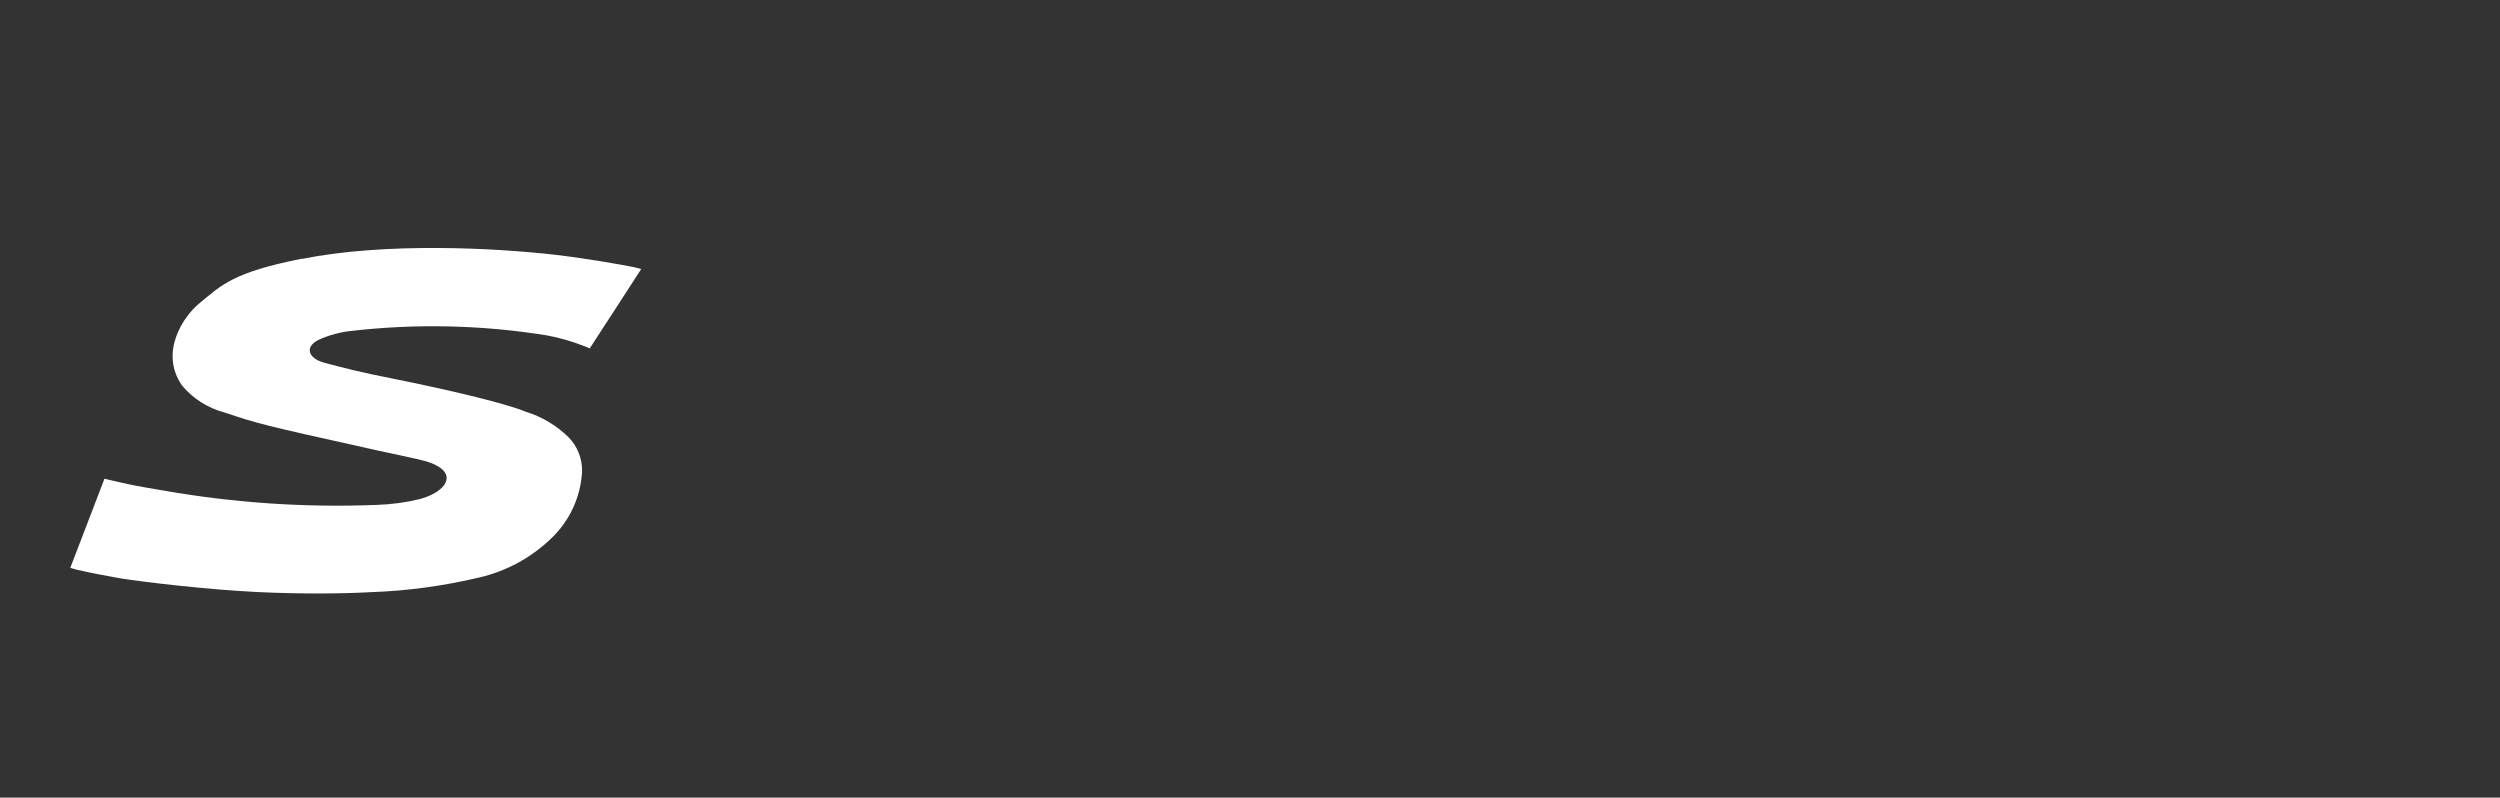
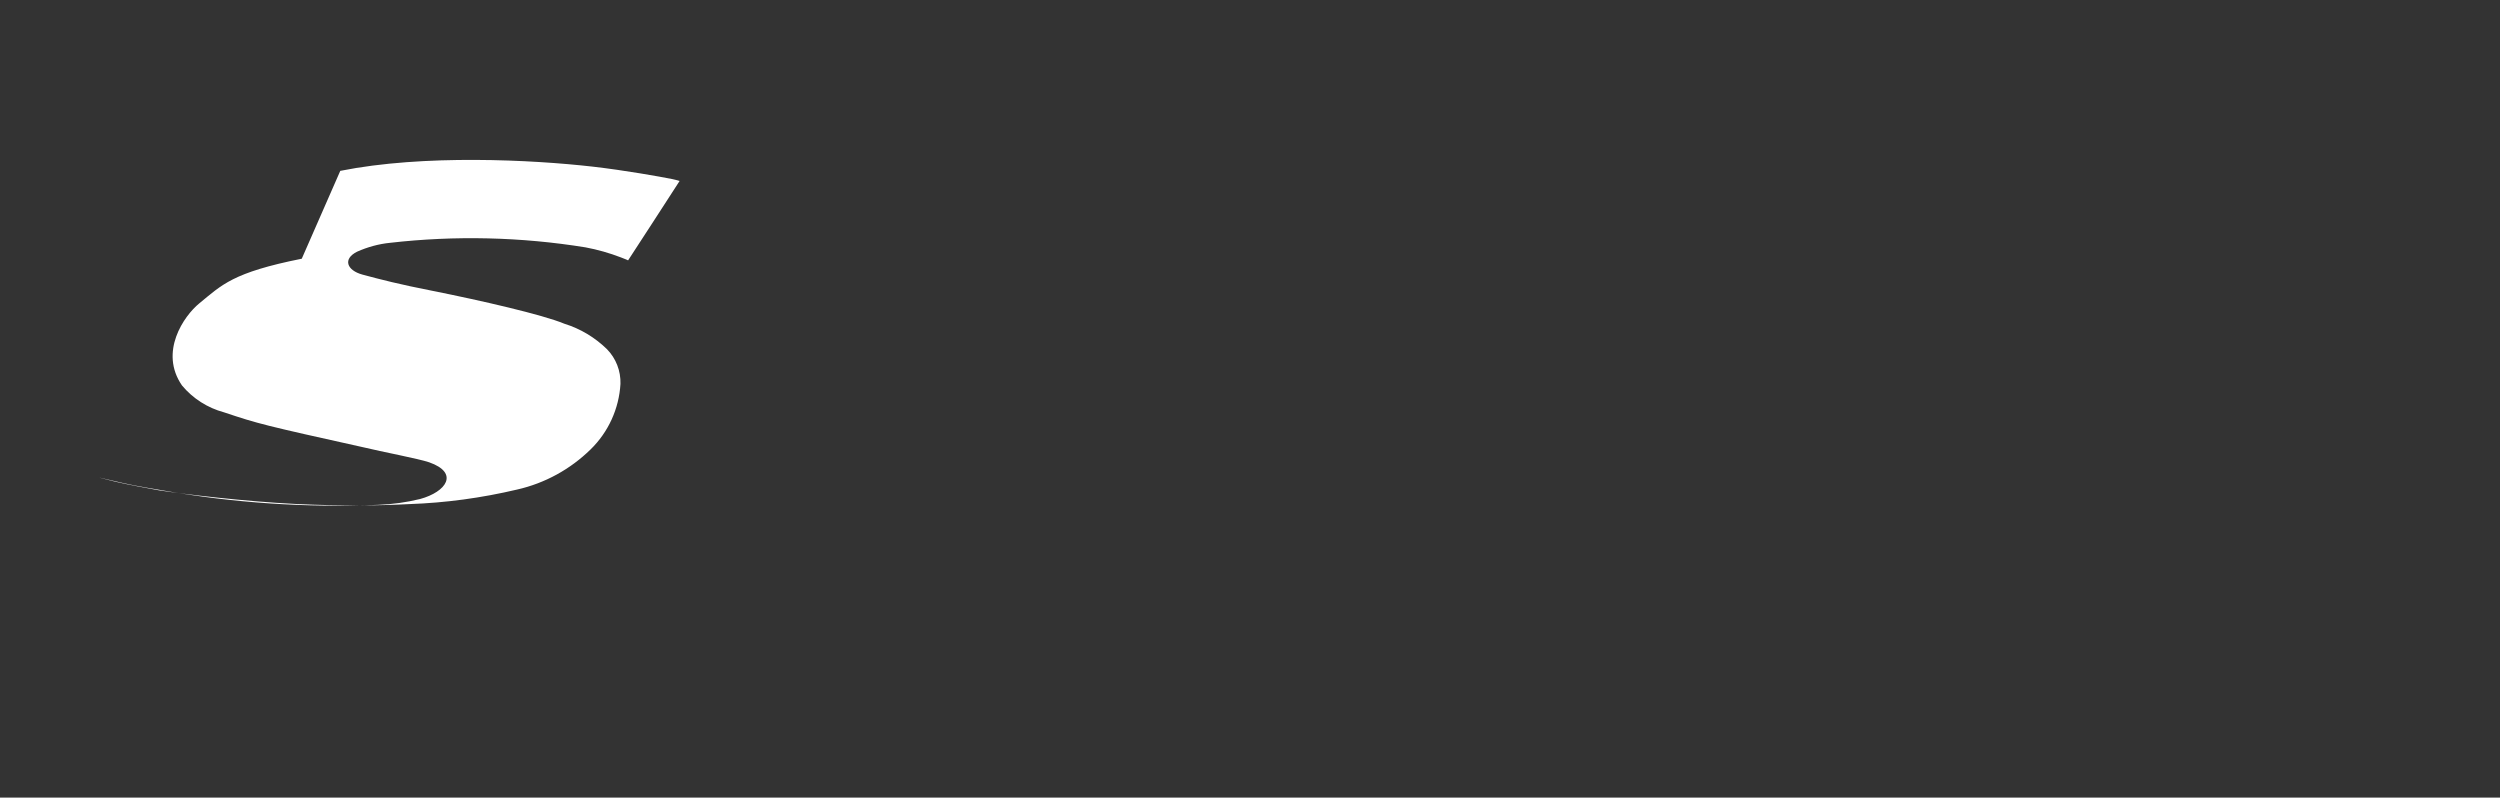
<svg xmlns="http://www.w3.org/2000/svg" viewBox="0 0 242.16 77.26">
  <rect x="0" y="0" width="242.16" height="77.26" fill="#333333" stroke="none" />
-   <path d="m29.23 25.06c-6.71 1.34-7.73 2.53-9.92 4.32-1.5 1.22-3.92 4.72-1.68 7.96 1.05 1.26 2.47 2.17 4.07 2.6 3.31 1.11 3.91 1.26 13.6 3.41 1.59.39 5.25 1.08 6.27 1.43 2.93 1.03 1.68 2.86-.89 3.56-1.32.32-2.67.51-4.03.56-6.98.29-13.97-.18-20.85-1.39-2.73-.46-3.1-.53-5.27-1.04l-.41-.1-3.31 8.63s.34.11.65.19c1.08.26 3.44.7 4.19.83 2.42.38 8.42 1.09 13.32 1.33 4.47.21 8.36.15 10.95.01 3.52-.12 7.02-.6 10.45-1.41 2.69-.61 5.15-1.96 7.12-3.89 1.72-1.68 2.75-3.94 2.89-6.34.04-1.25-.43-2.47-1.31-3.37-1.16-1.13-2.57-1.98-4.12-2.46-2.11-.88-8.09-2.25-12.74-3.18-3.26-.64-5.08-1.11-6.82-1.58-1.51-.41-1.94-1.51-.52-2.22 1.01-.45 2.09-.75 3.2-.86 6.3-.72 12.66-.57 18.92.44 1.18.22 2.33.55 3.45.98.41.15.68.28.68.28s4.76-7.31 4.99-7.69c0 0-.38-.12-.75-.19-1.15-.23-4.55-.84-7.68-1.2-5.81-.66-16.33-1.21-24.44.41" fill="#fff" />
+   <path d="m29.23 25.06c-6.71 1.34-7.73 2.53-9.92 4.32-1.5 1.22-3.92 4.72-1.68 7.96 1.05 1.26 2.47 2.17 4.07 2.6 3.31 1.11 3.91 1.26 13.6 3.41 1.59.39 5.25 1.08 6.27 1.43 2.93 1.03 1.68 2.86-.89 3.56-1.32.32-2.67.51-4.03.56-6.98.29-13.97-.18-20.85-1.39-2.73-.46-3.1-.53-5.27-1.04s.34.11.65.19c1.08.26 3.44.7 4.19.83 2.42.38 8.42 1.09 13.32 1.33 4.47.21 8.36.15 10.95.01 3.52-.12 7.02-.6 10.45-1.41 2.69-.61 5.15-1.96 7.12-3.89 1.72-1.68 2.75-3.94 2.89-6.34.04-1.25-.43-2.47-1.31-3.37-1.16-1.13-2.57-1.98-4.12-2.46-2.11-.88-8.09-2.25-12.74-3.18-3.26-.64-5.08-1.11-6.82-1.58-1.51-.41-1.94-1.51-.52-2.22 1.01-.45 2.09-.75 3.2-.86 6.3-.72 12.66-.57 18.92.44 1.18.22 2.33.55 3.45.98.41.15.68.28.68.28s4.76-7.31 4.99-7.69c0 0-.38-.12-.75-.19-1.15-.23-4.55-.84-7.68-1.2-5.81-.66-16.33-1.21-24.44.41" fill="#fff" />
</svg>